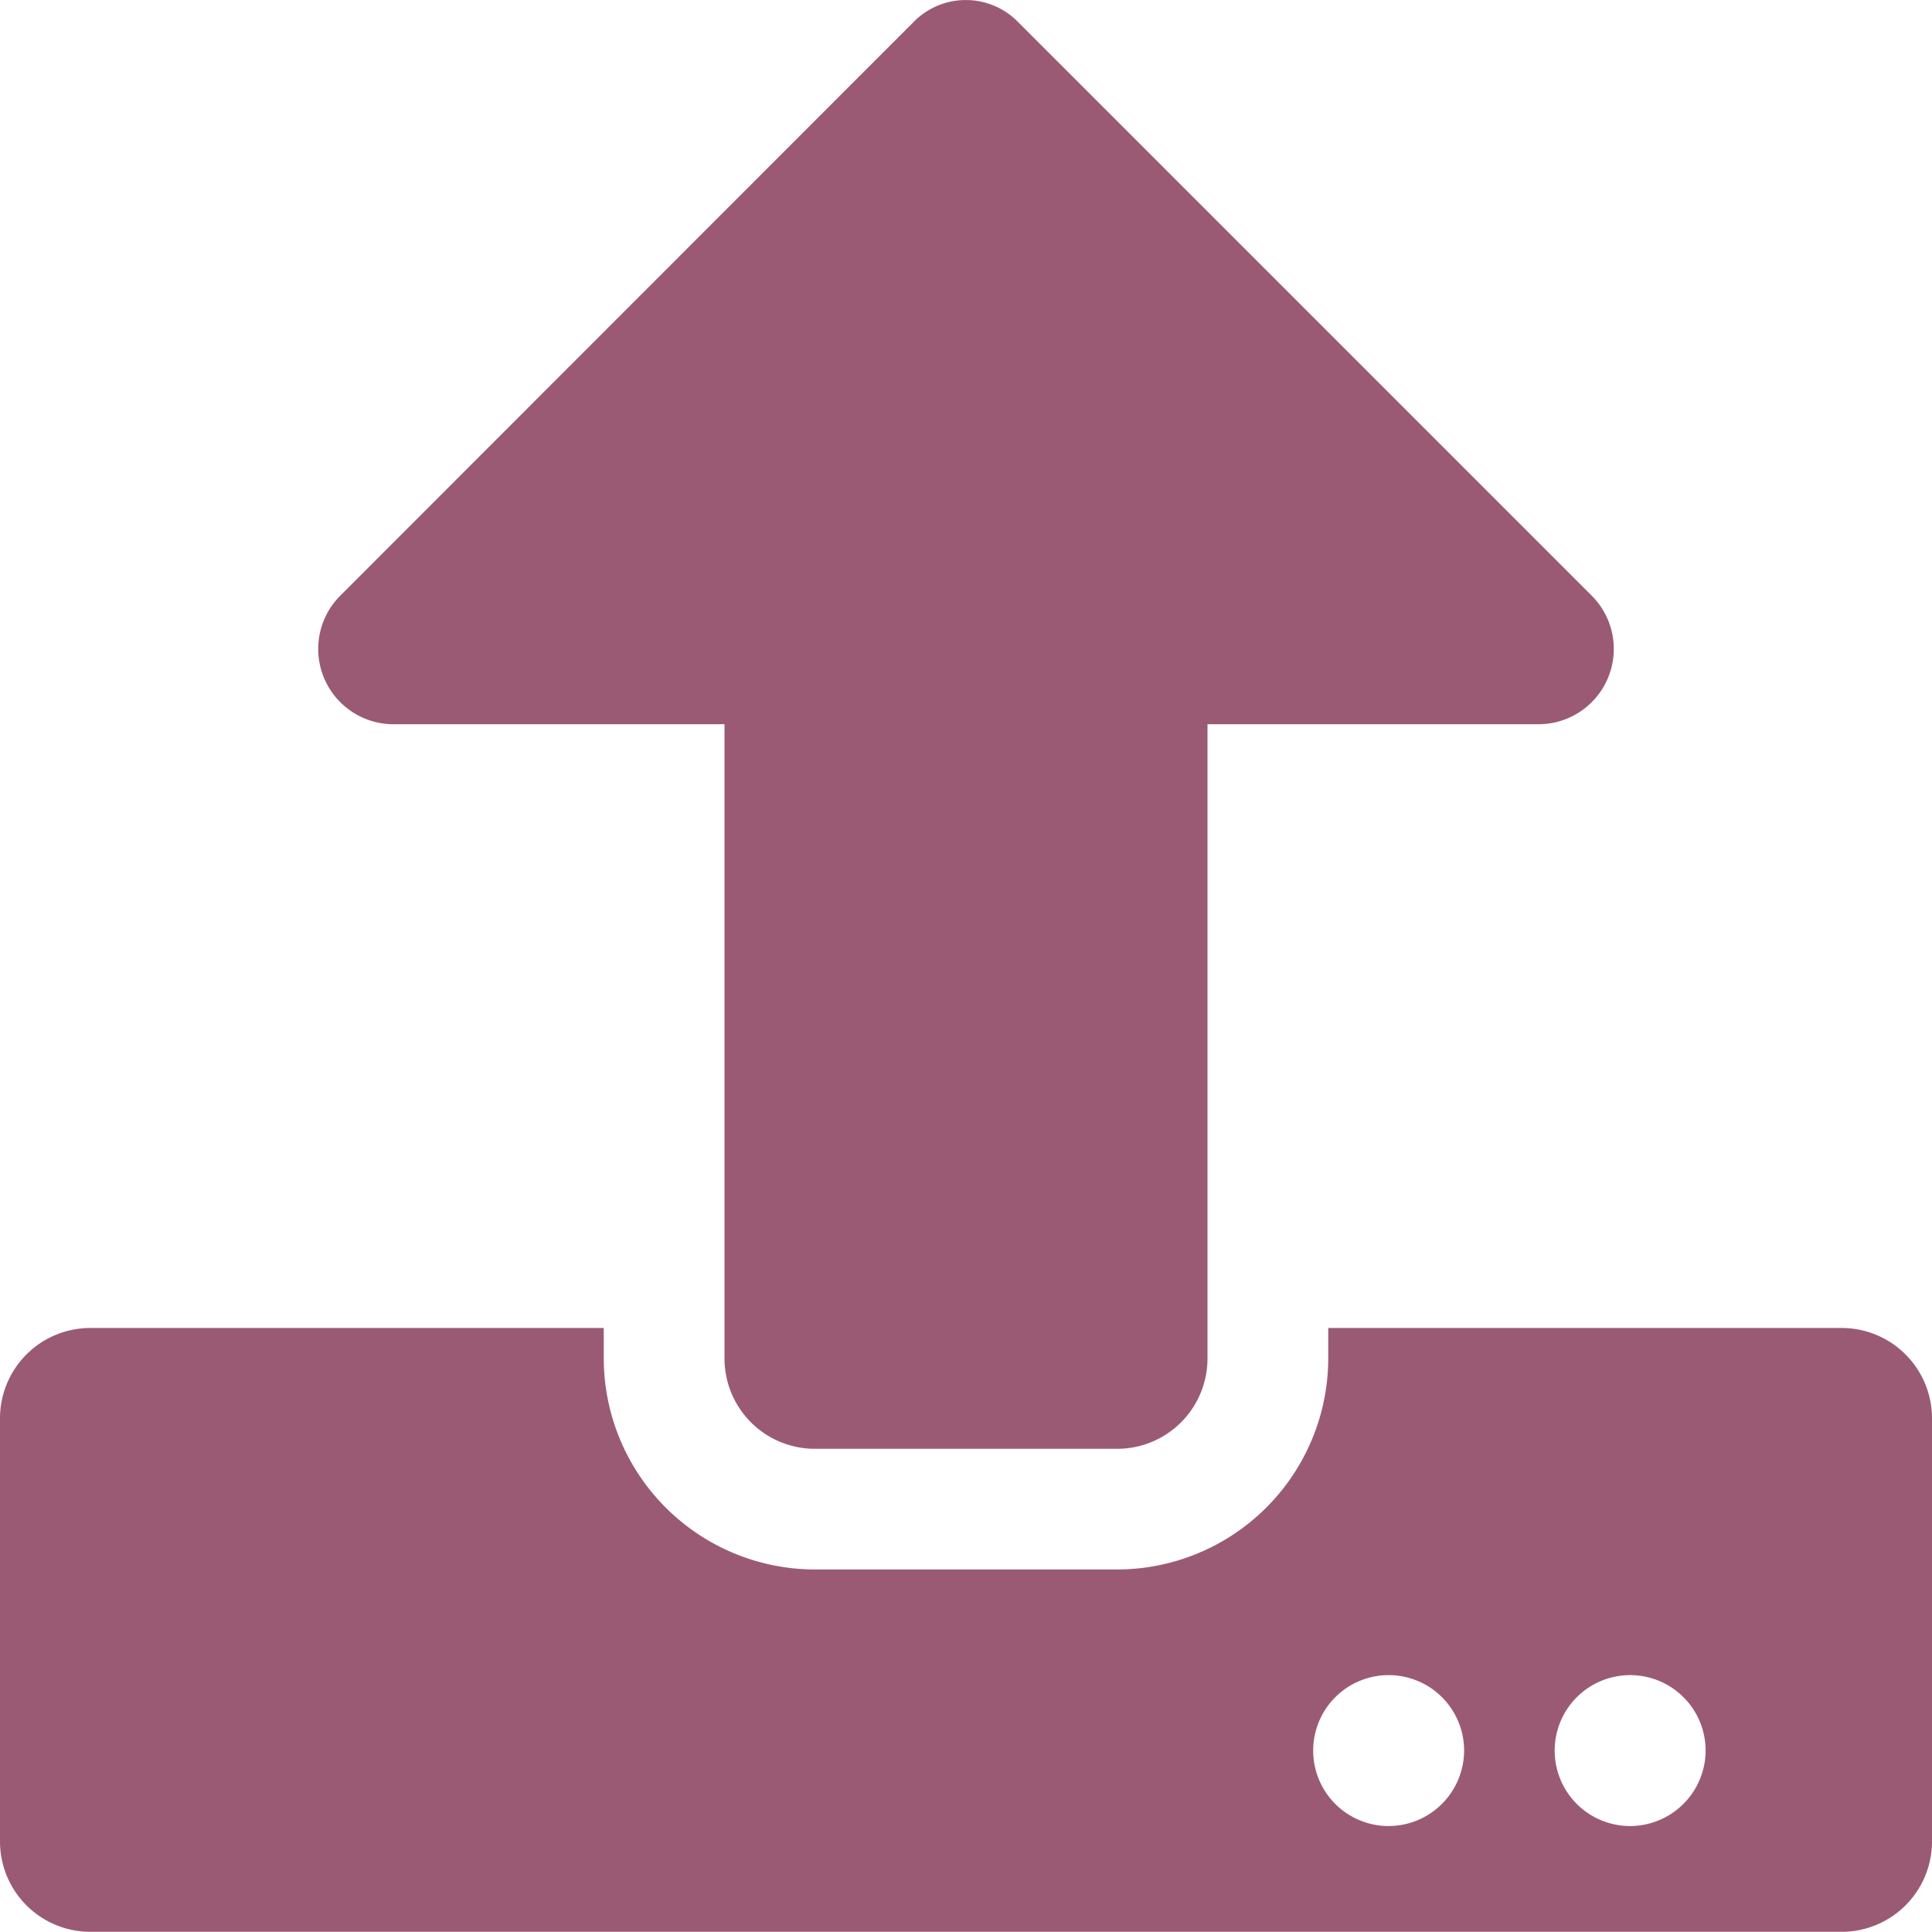
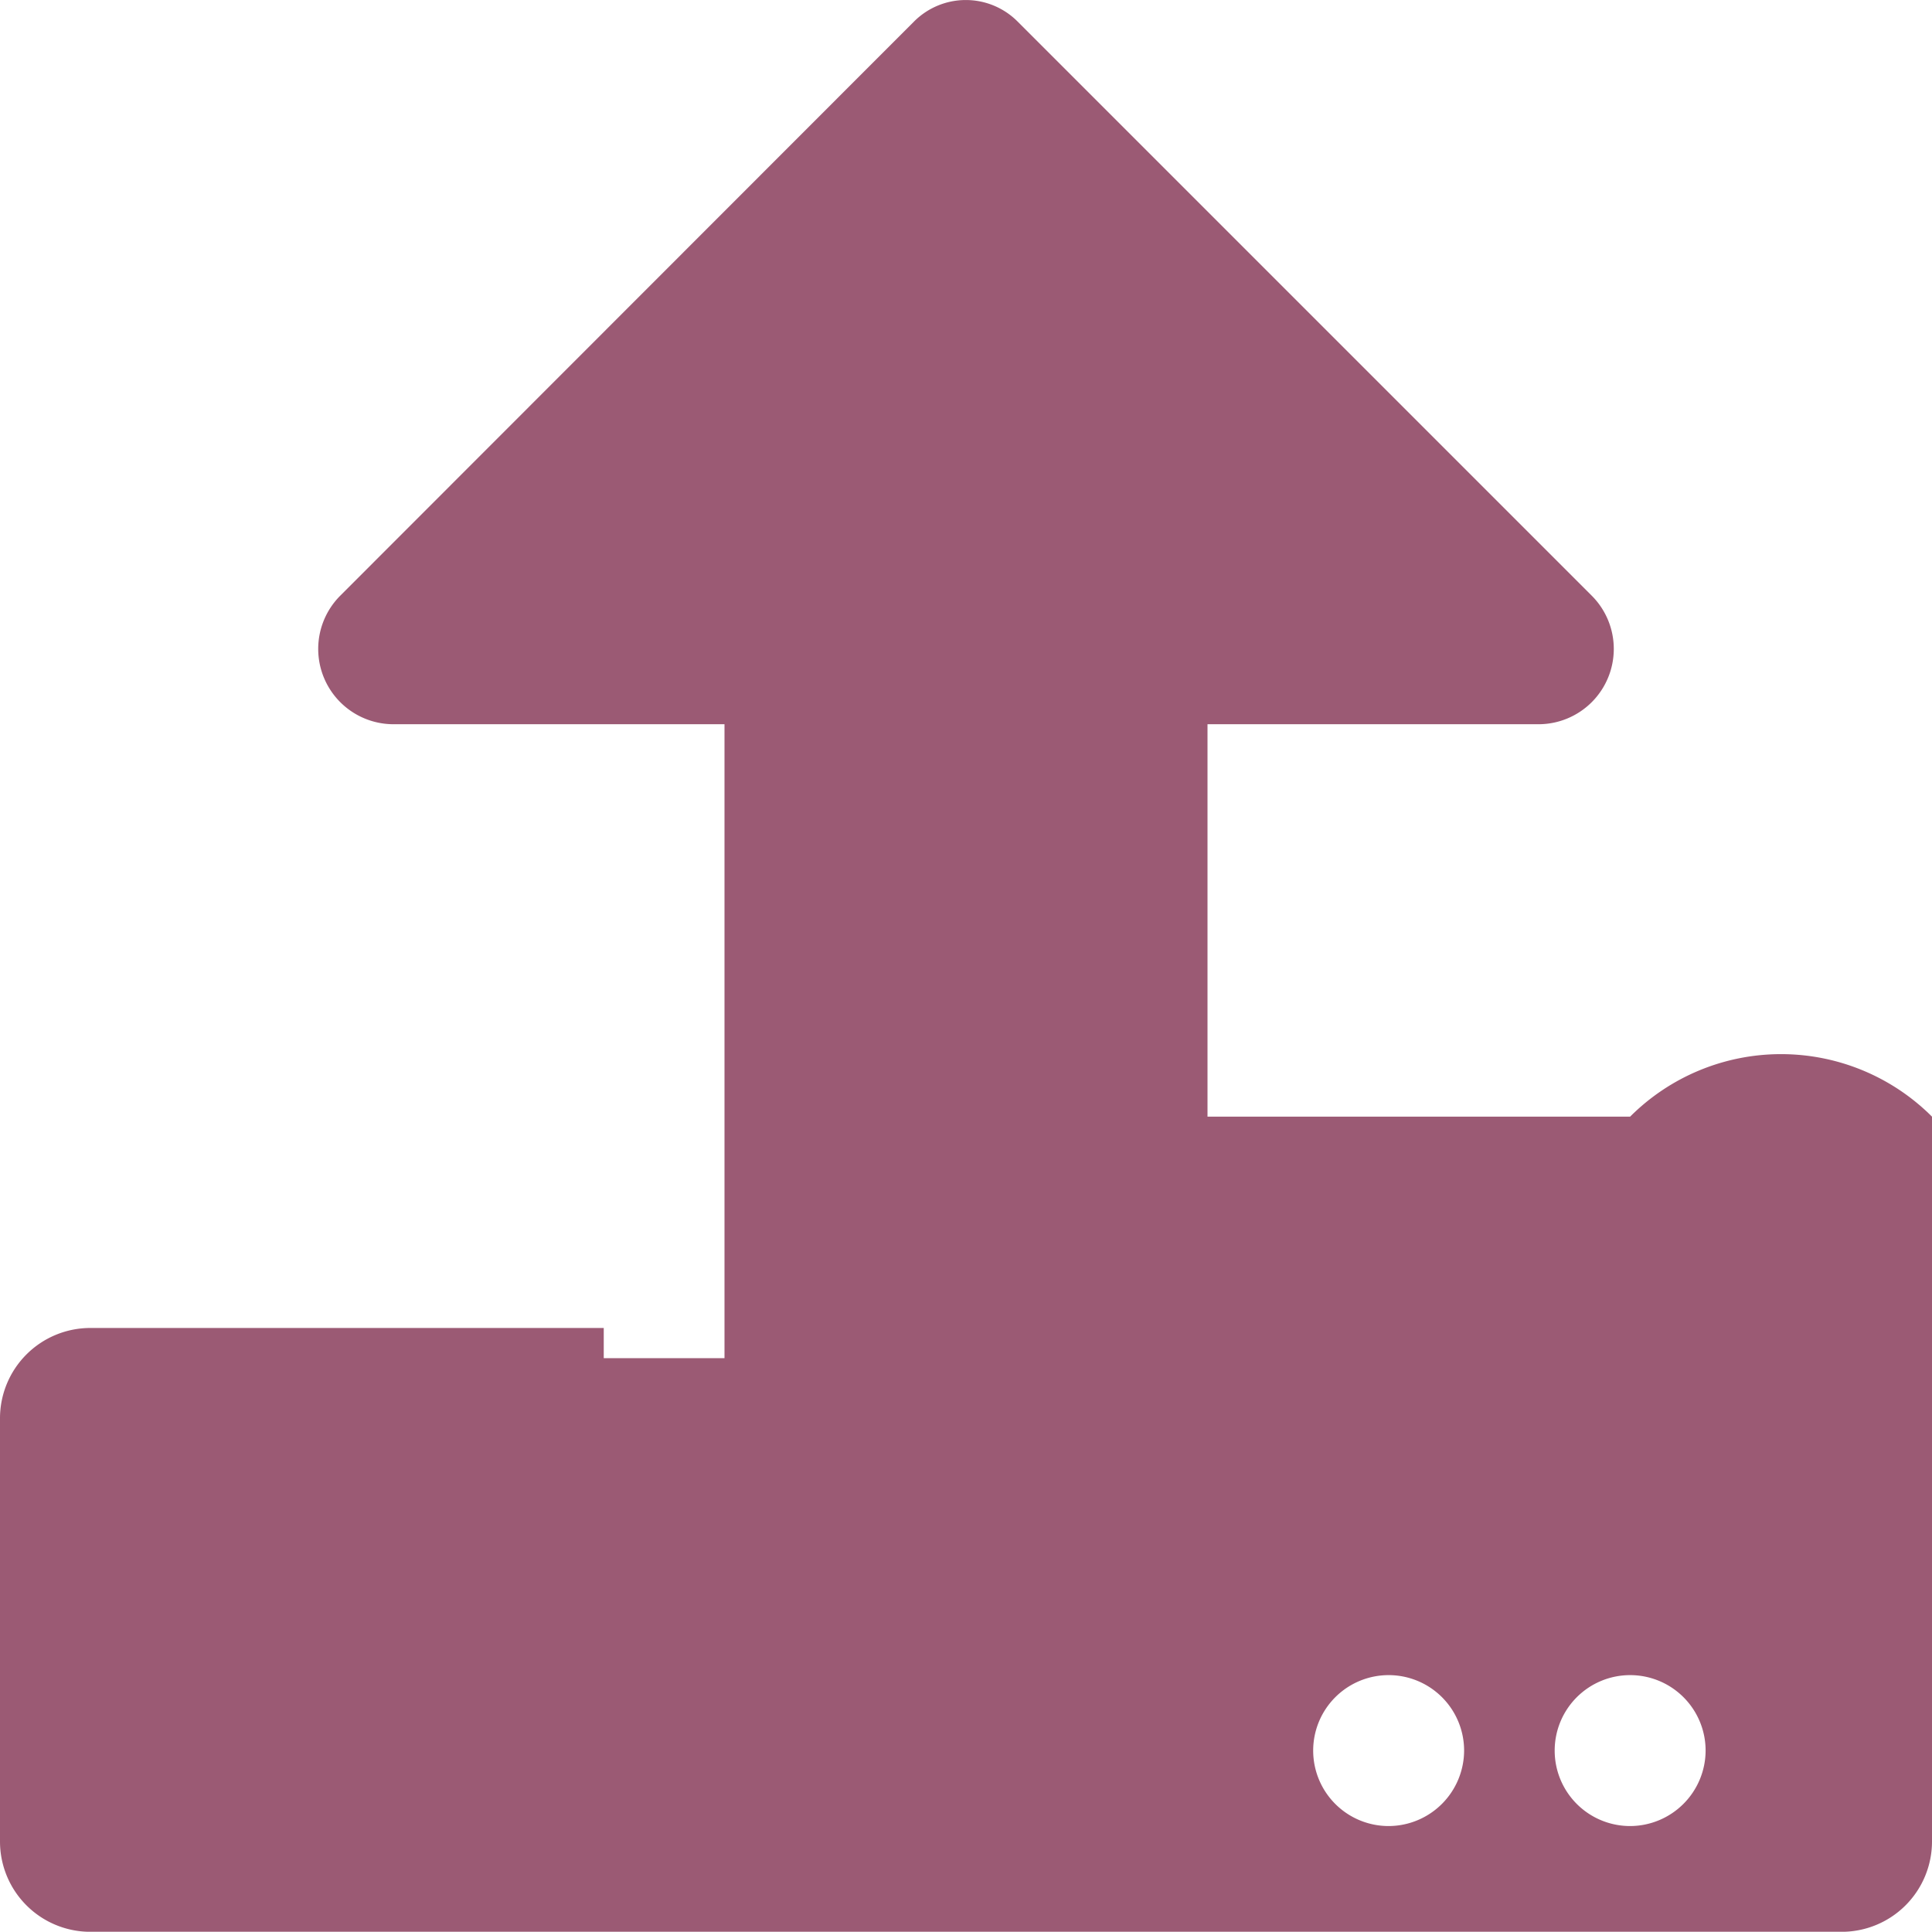
<svg xmlns="http://www.w3.org/2000/svg" width="50" height="49.993" viewBox="0 0 50 49.993">
-   <path d="M28.906 37.495h-7.812a2.338 2.338 0 0 1-2.344-2.344V18.743h-8.564a1.949 1.949 0 0 1-1.377-3.33L23.662.55a1.892 1.892 0 0 1 2.666 0l14.863 14.863a1.949 1.949 0 0 1-1.377 3.33H31.25v16.406a2.338 2.338 0 0 1-2.344 2.346zM50 36.712v10.937a2.338 2.338 0 0 1-2.344 2.346H2.344A2.338 2.338 0 0 1 0 47.649V36.712a2.338 2.338 0 0 1 2.344-2.344h13.281v.781a5.472 5.472 0 0 0 5.469 5.469h7.812a5.472 5.472 0 0 0 5.469-5.469v-.781h13.281A2.338 2.338 0 0 1 50 36.712zm-12.109 8.593a1.953 1.953 0 1 0-1.953 1.953 1.959 1.959 0 0 0 1.953-1.953zm6.25 0a1.953 1.953 0 1 0-1.953 1.953 1.959 1.959 0 0 0 1.953-1.953z" fill="#9b5a74" />
+   <path d="M28.906 37.495h-7.812a2.338 2.338 0 0 1-2.344-2.344V18.743h-8.564a1.949 1.949 0 0 1-1.377-3.33L23.662.55a1.892 1.892 0 0 1 2.666 0l14.863 14.863a1.949 1.949 0 0 1-1.377 3.33H31.25v16.406a2.338 2.338 0 0 1-2.344 2.346zM50 36.712v10.937a2.338 2.338 0 0 1-2.344 2.346H2.344A2.338 2.338 0 0 1 0 47.649V36.712a2.338 2.338 0 0 1 2.344-2.344h13.281v.781h7.812a5.472 5.472 0 0 0 5.469-5.469v-.781h13.281A2.338 2.338 0 0 1 50 36.712zm-12.109 8.593a1.953 1.953 0 1 0-1.953 1.953 1.959 1.959 0 0 0 1.953-1.953zm6.25 0a1.953 1.953 0 1 0-1.953 1.953 1.959 1.959 0 0 0 1.953-1.953z" fill="#9b5a74" />
</svg>